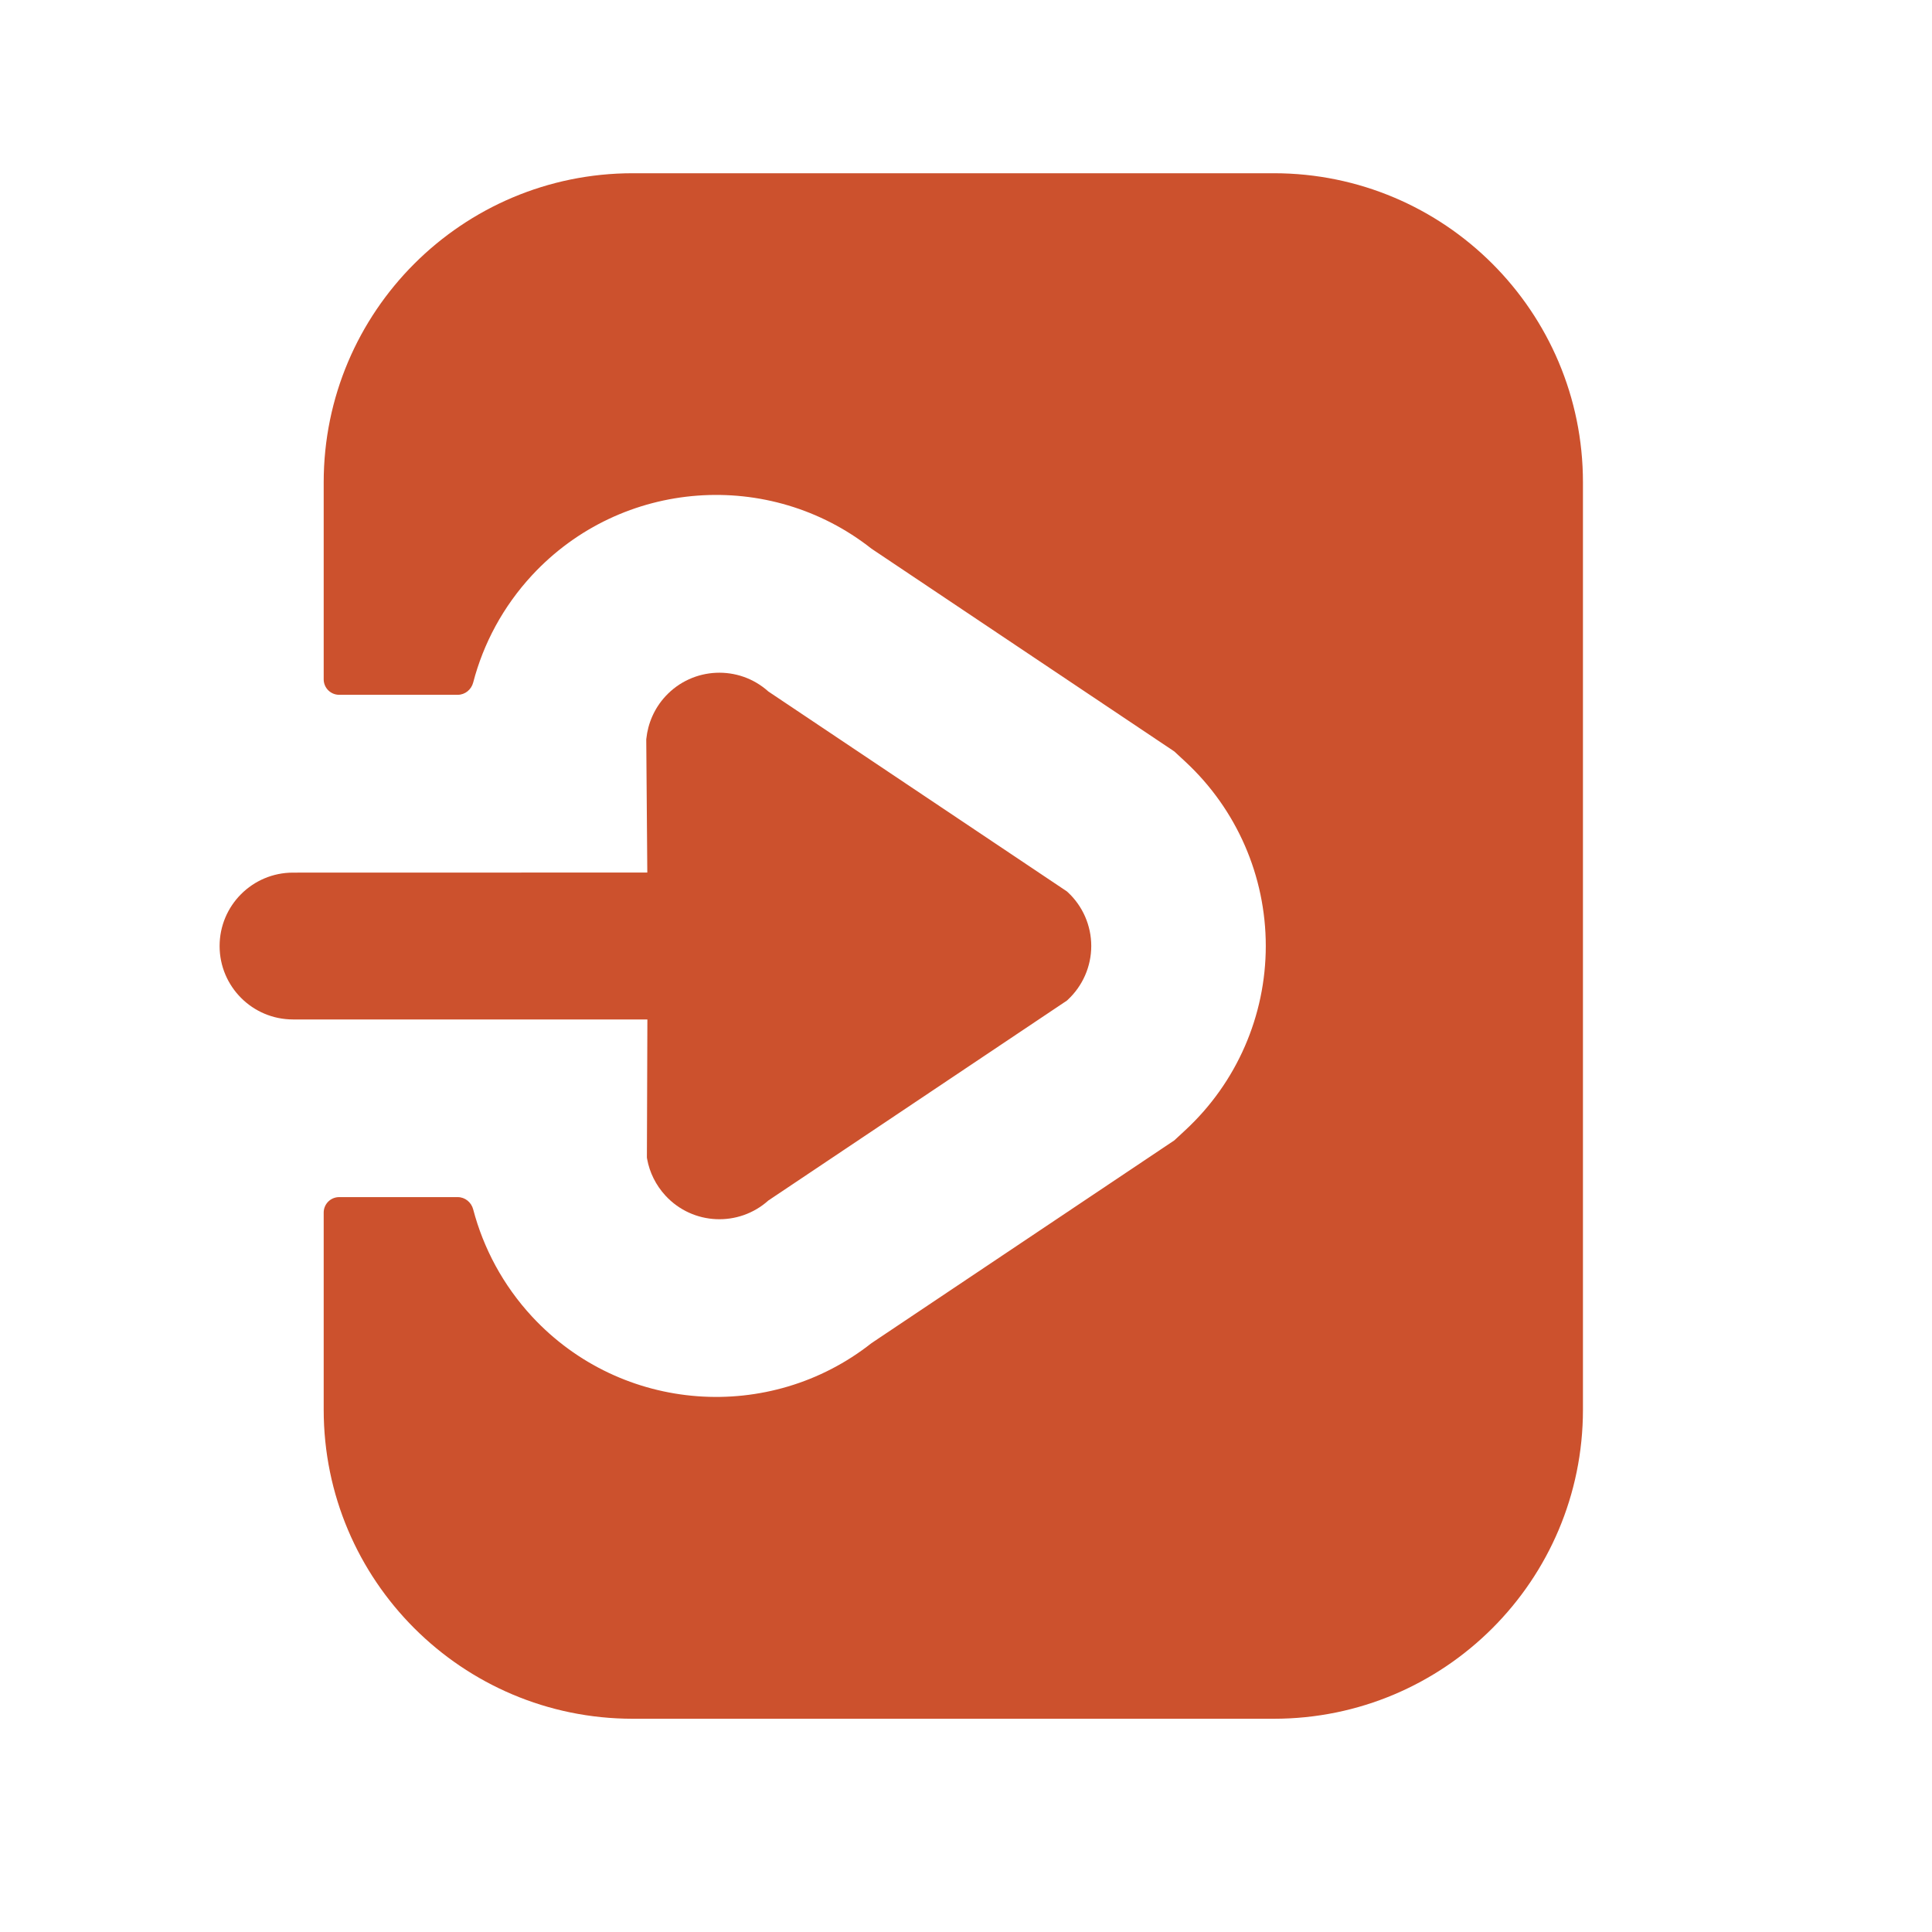
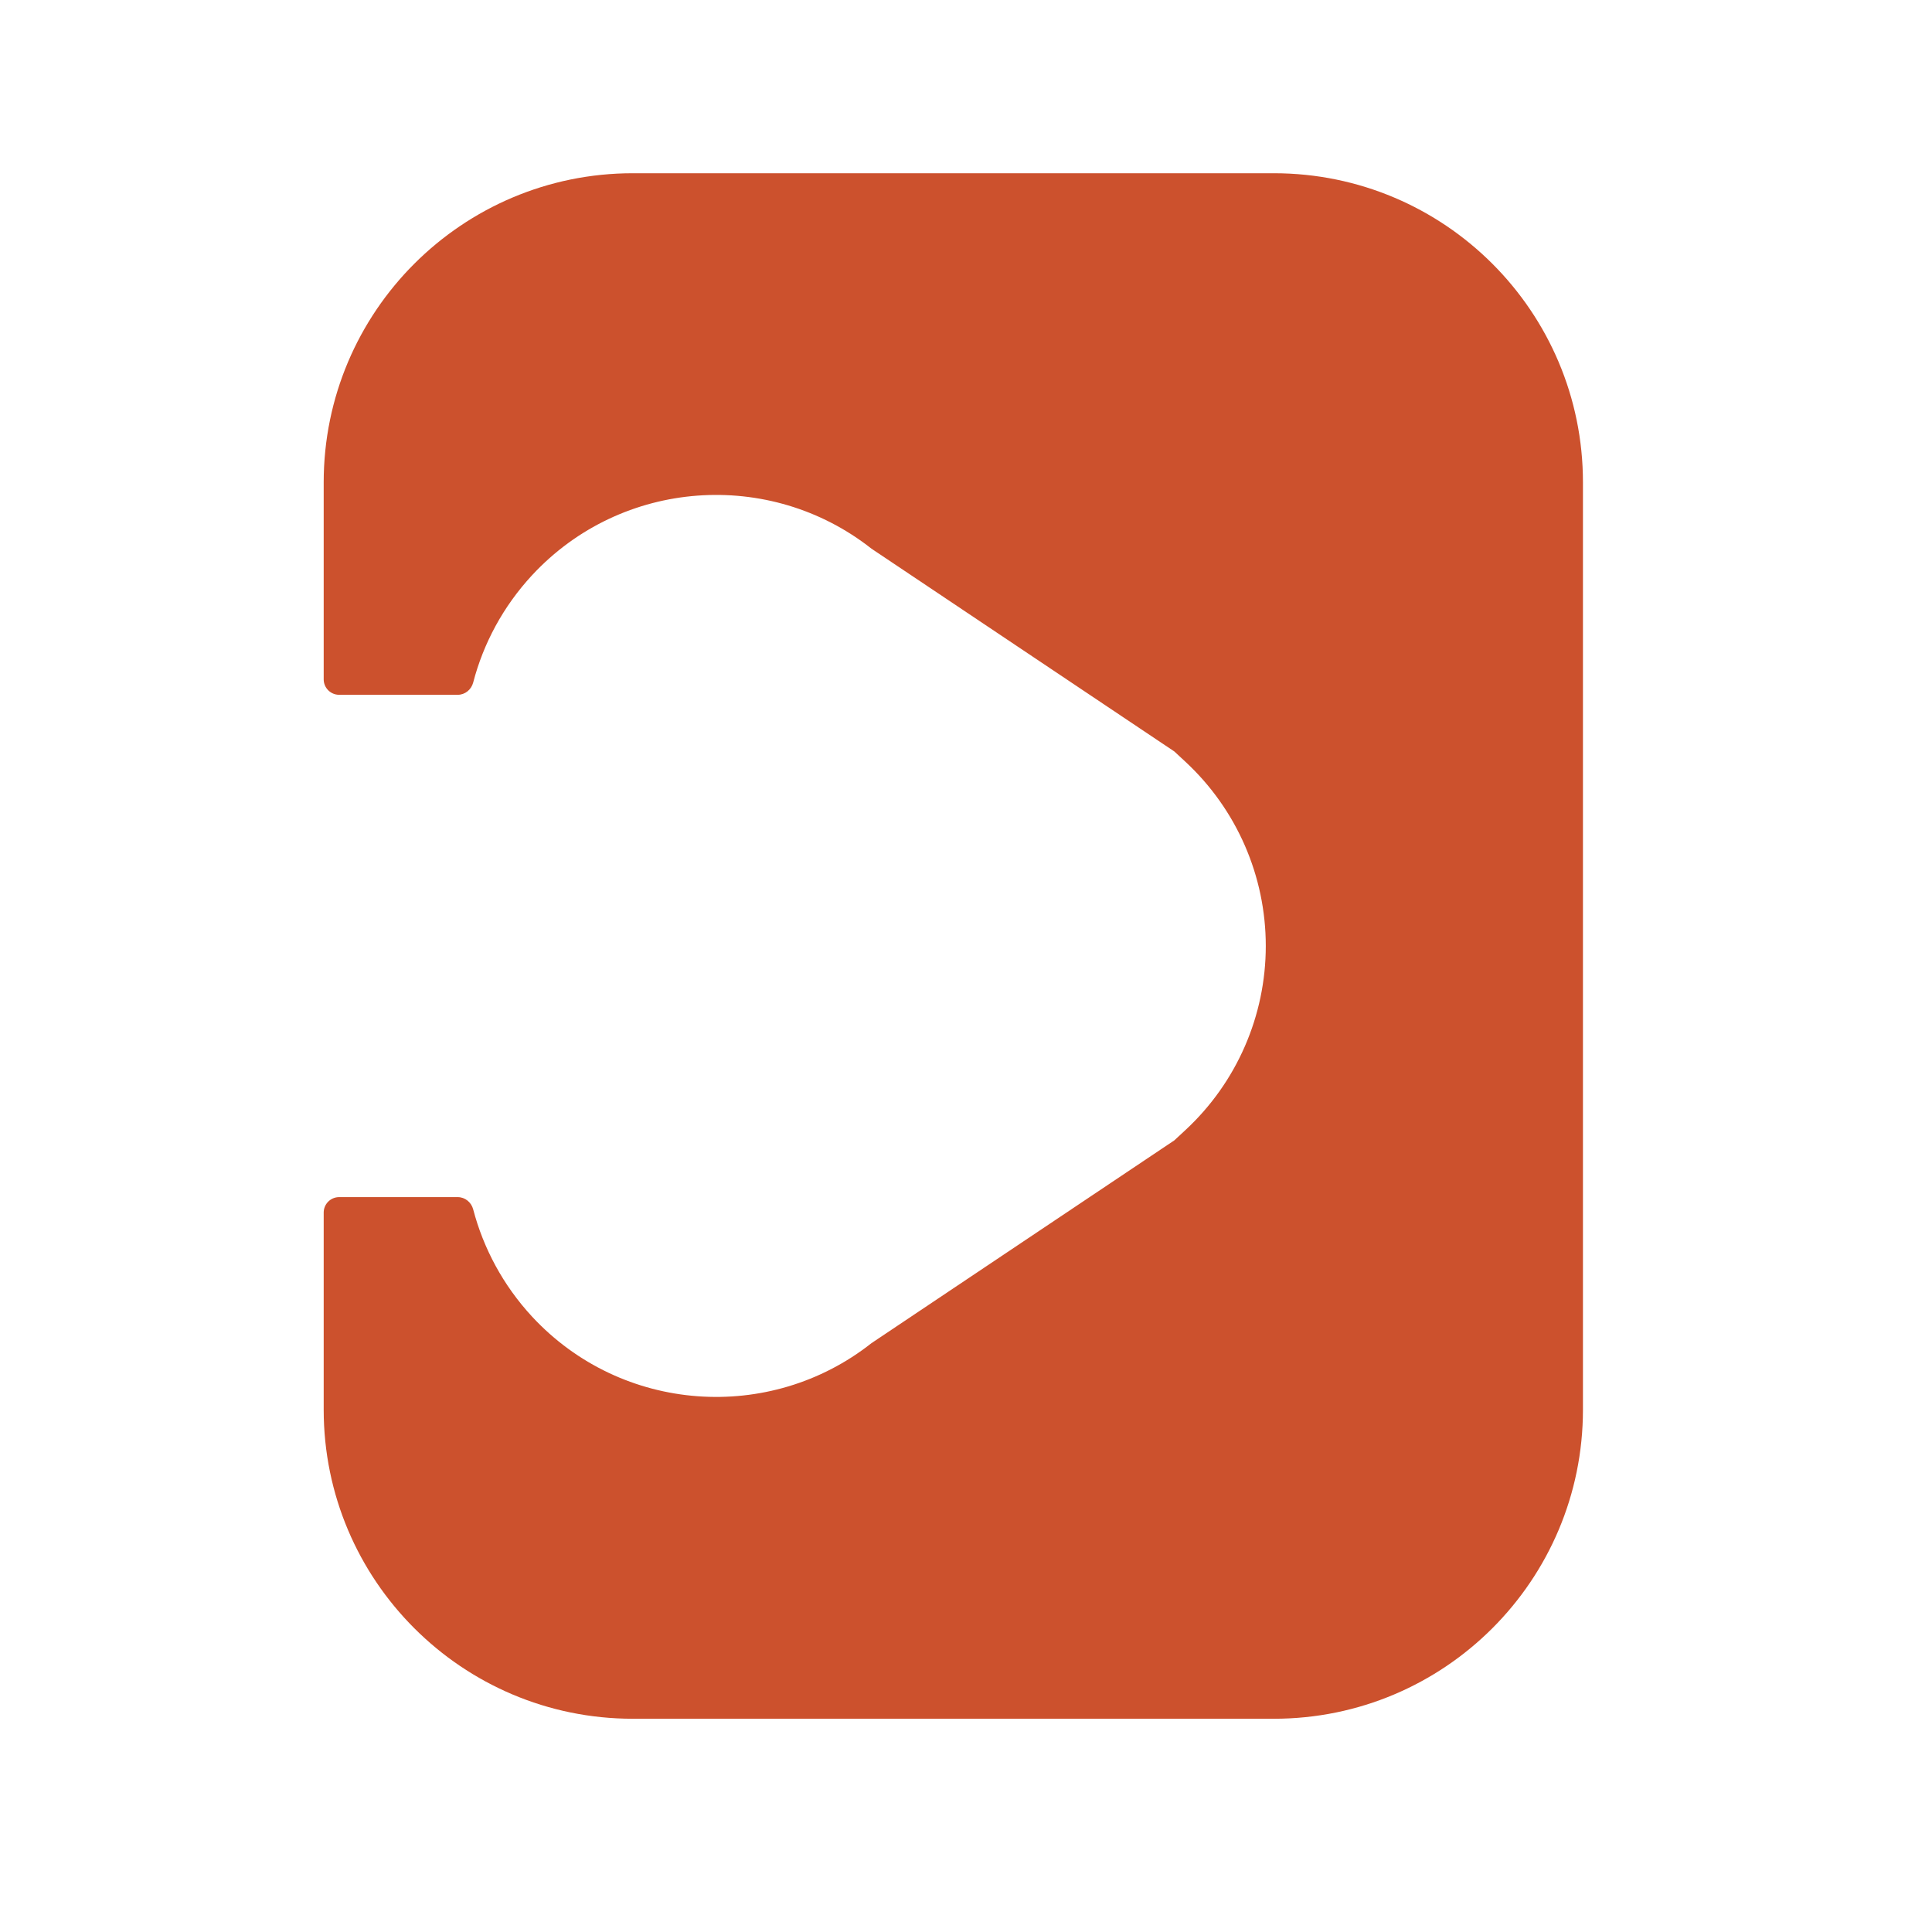
<svg xmlns="http://www.w3.org/2000/svg" width="24" height="24" viewBox="0 0 24 24" fill="none">
  <path d="M4.021 5.992C4.021 3.872 5.741 2.152 7.861 2.152H15.824C17.945 2.152 19.664 3.872 19.664 5.992V17.511C19.664 19.631 17.945 21.351 15.824 21.351H7.861C5.741 21.351 4.021 19.631 4.021 17.511V15.063C4.021 14.957 4.107 14.871 4.213 14.871L5.686 14.871C5.777 14.871 5.855 14.935 5.878 15.023C6.005 15.507 6.25 15.967 6.61 16.356C7.724 17.556 9.563 17.682 10.826 16.685L14.588 14.166L14.727 14.037C15.363 13.447 15.724 12.618 15.724 11.751C15.724 10.883 15.363 10.055 14.727 9.464L14.588 9.335L10.826 6.816C9.563 5.82 7.724 5.945 6.61 7.145C6.249 7.535 6.004 7.995 5.878 8.479C5.855 8.567 5.777 8.631 5.686 8.631L4.213 8.631C4.107 8.631 4.021 8.545 4.021 8.439V5.992Z" fill="#CC512D" />
-   <path d="M9.545 8.59L13.253 11.073L13.264 11.083C13.45 11.255 13.556 11.498 13.556 11.751C13.556 12.005 13.45 12.247 13.264 12.42L13.253 12.43L9.545 14.913C9.176 15.244 8.607 15.22 8.268 14.854C8.146 14.722 8.069 14.563 8.039 14.398L8.036 14.38L8.042 12.664L3.64 12.664C3.136 12.664 2.728 12.255 2.728 11.752C2.728 11.248 3.136 10.84 3.64 10.84L8.041 10.839L8.028 9.187L8.029 9.176C8.049 8.986 8.128 8.799 8.268 8.648C8.607 8.283 9.176 8.258 9.545 8.59Z" fill="#CC512D" />
</svg>